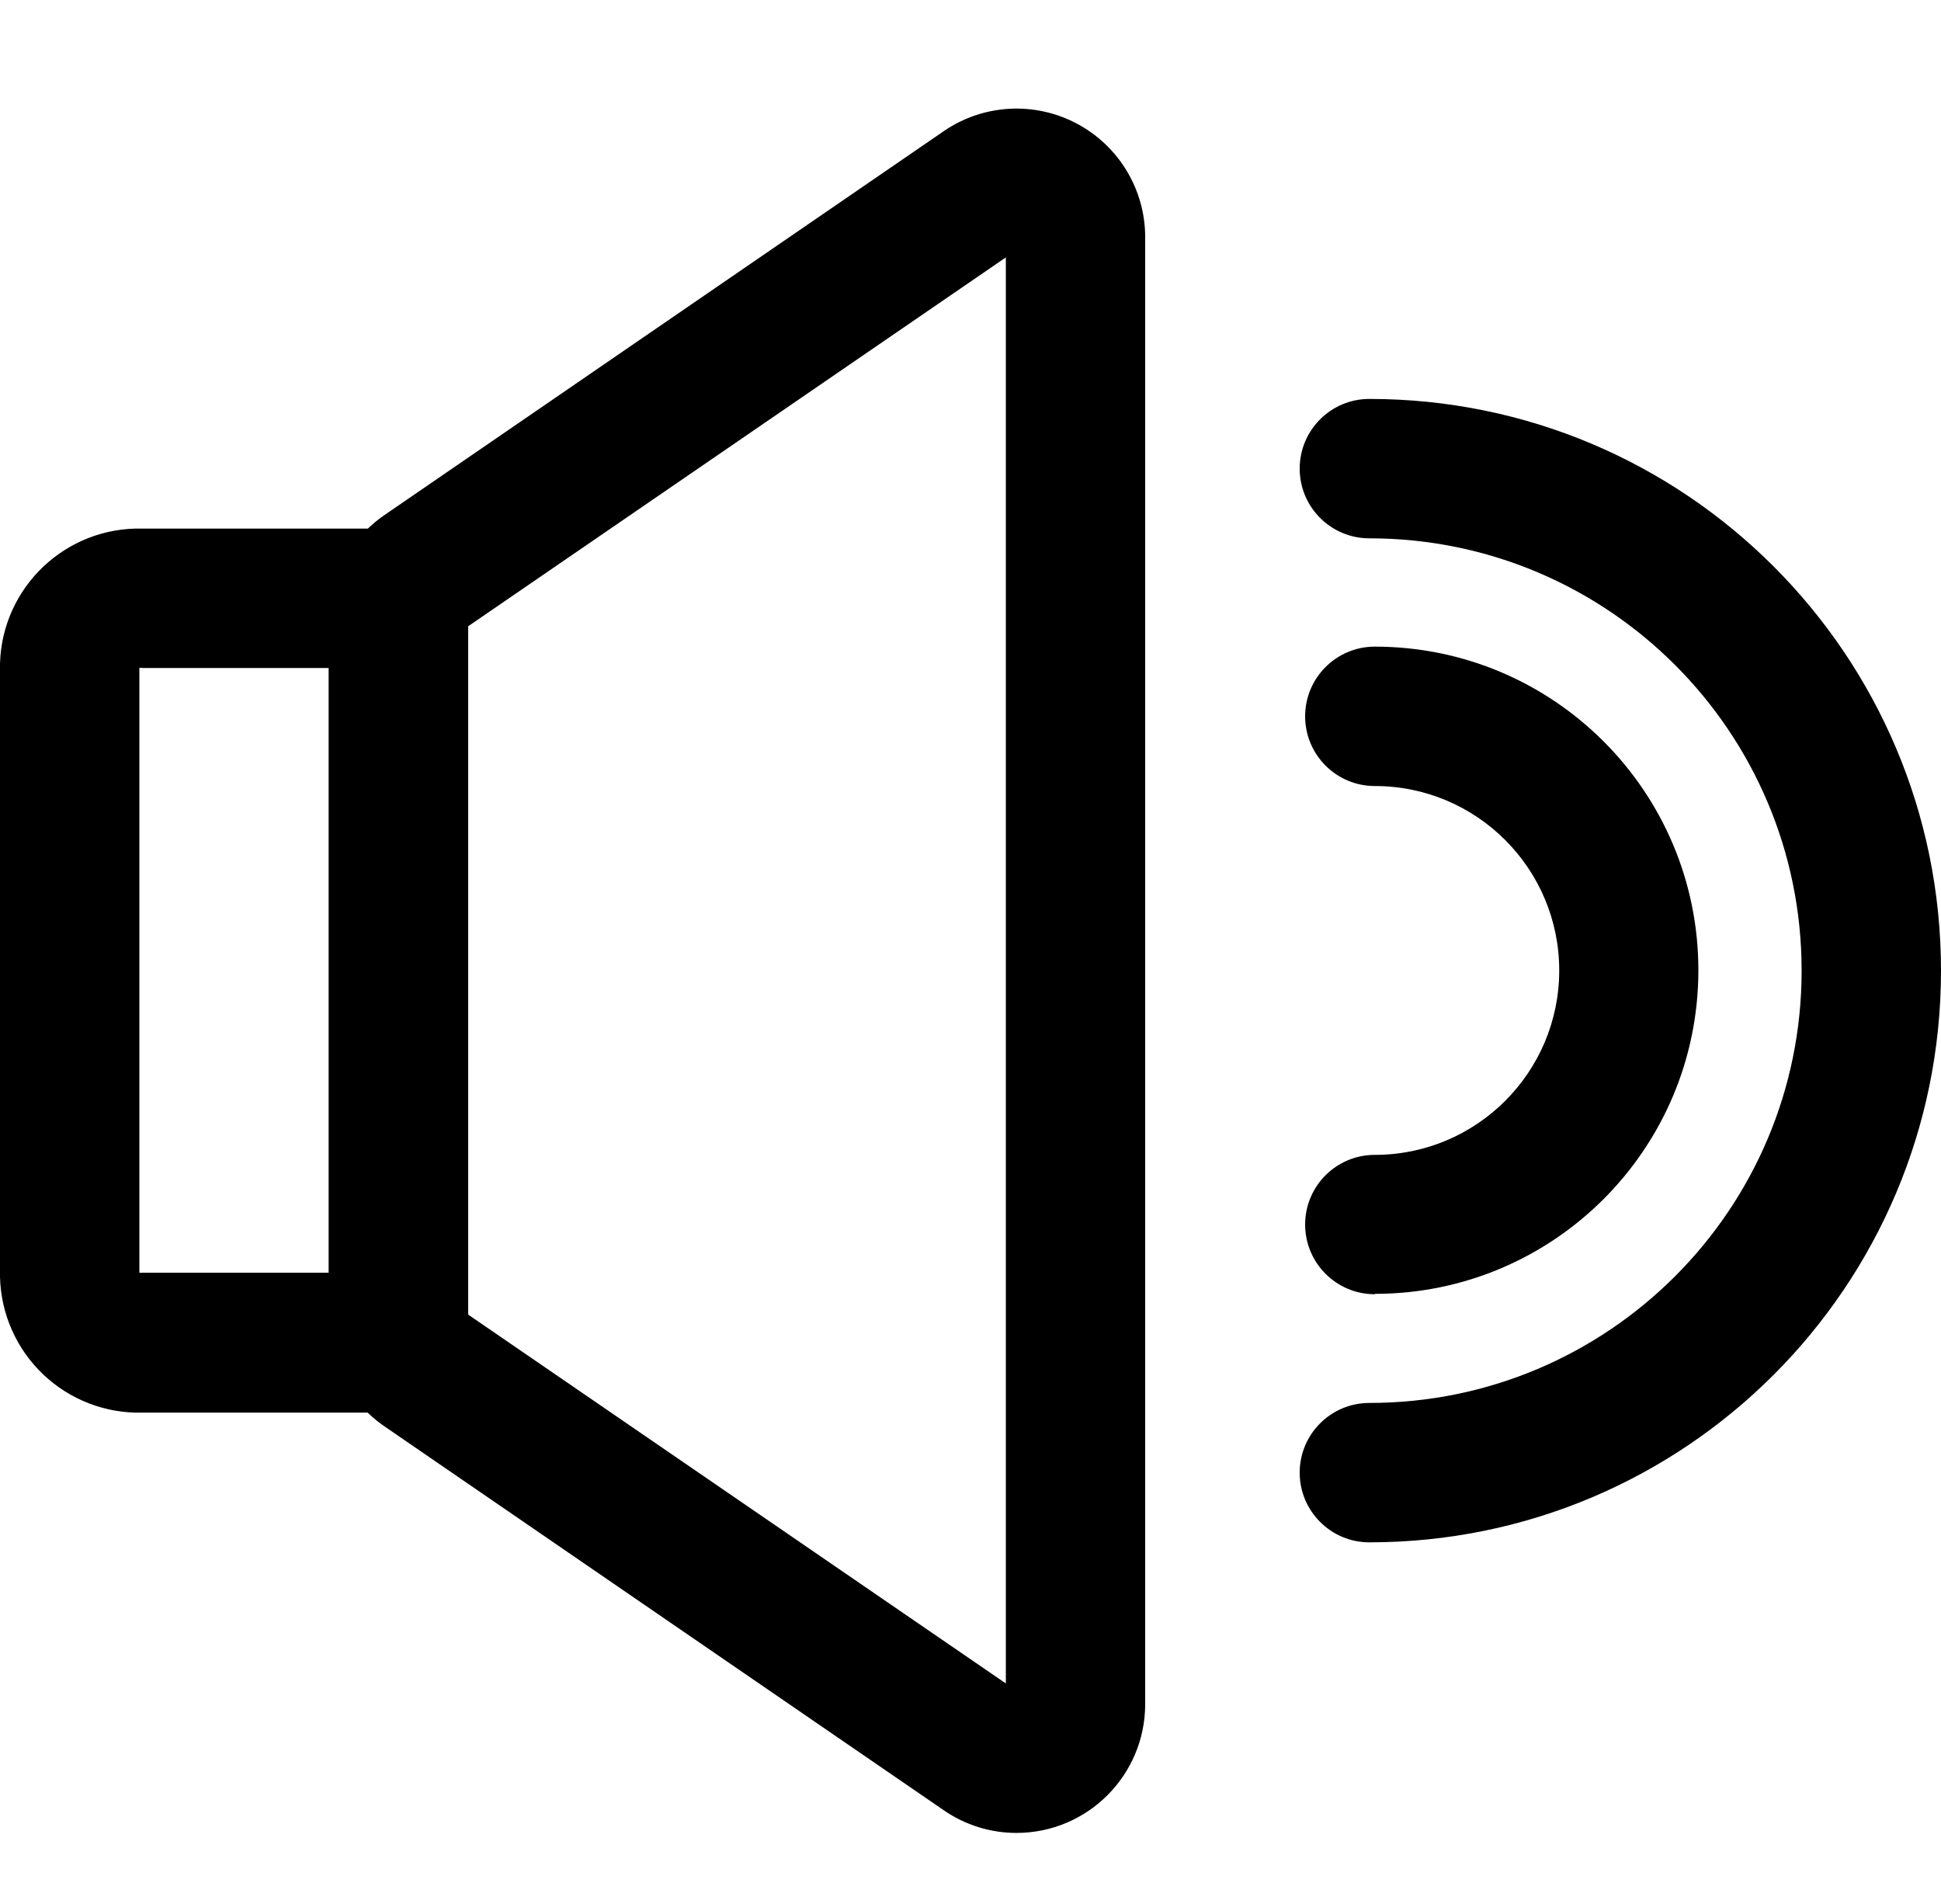
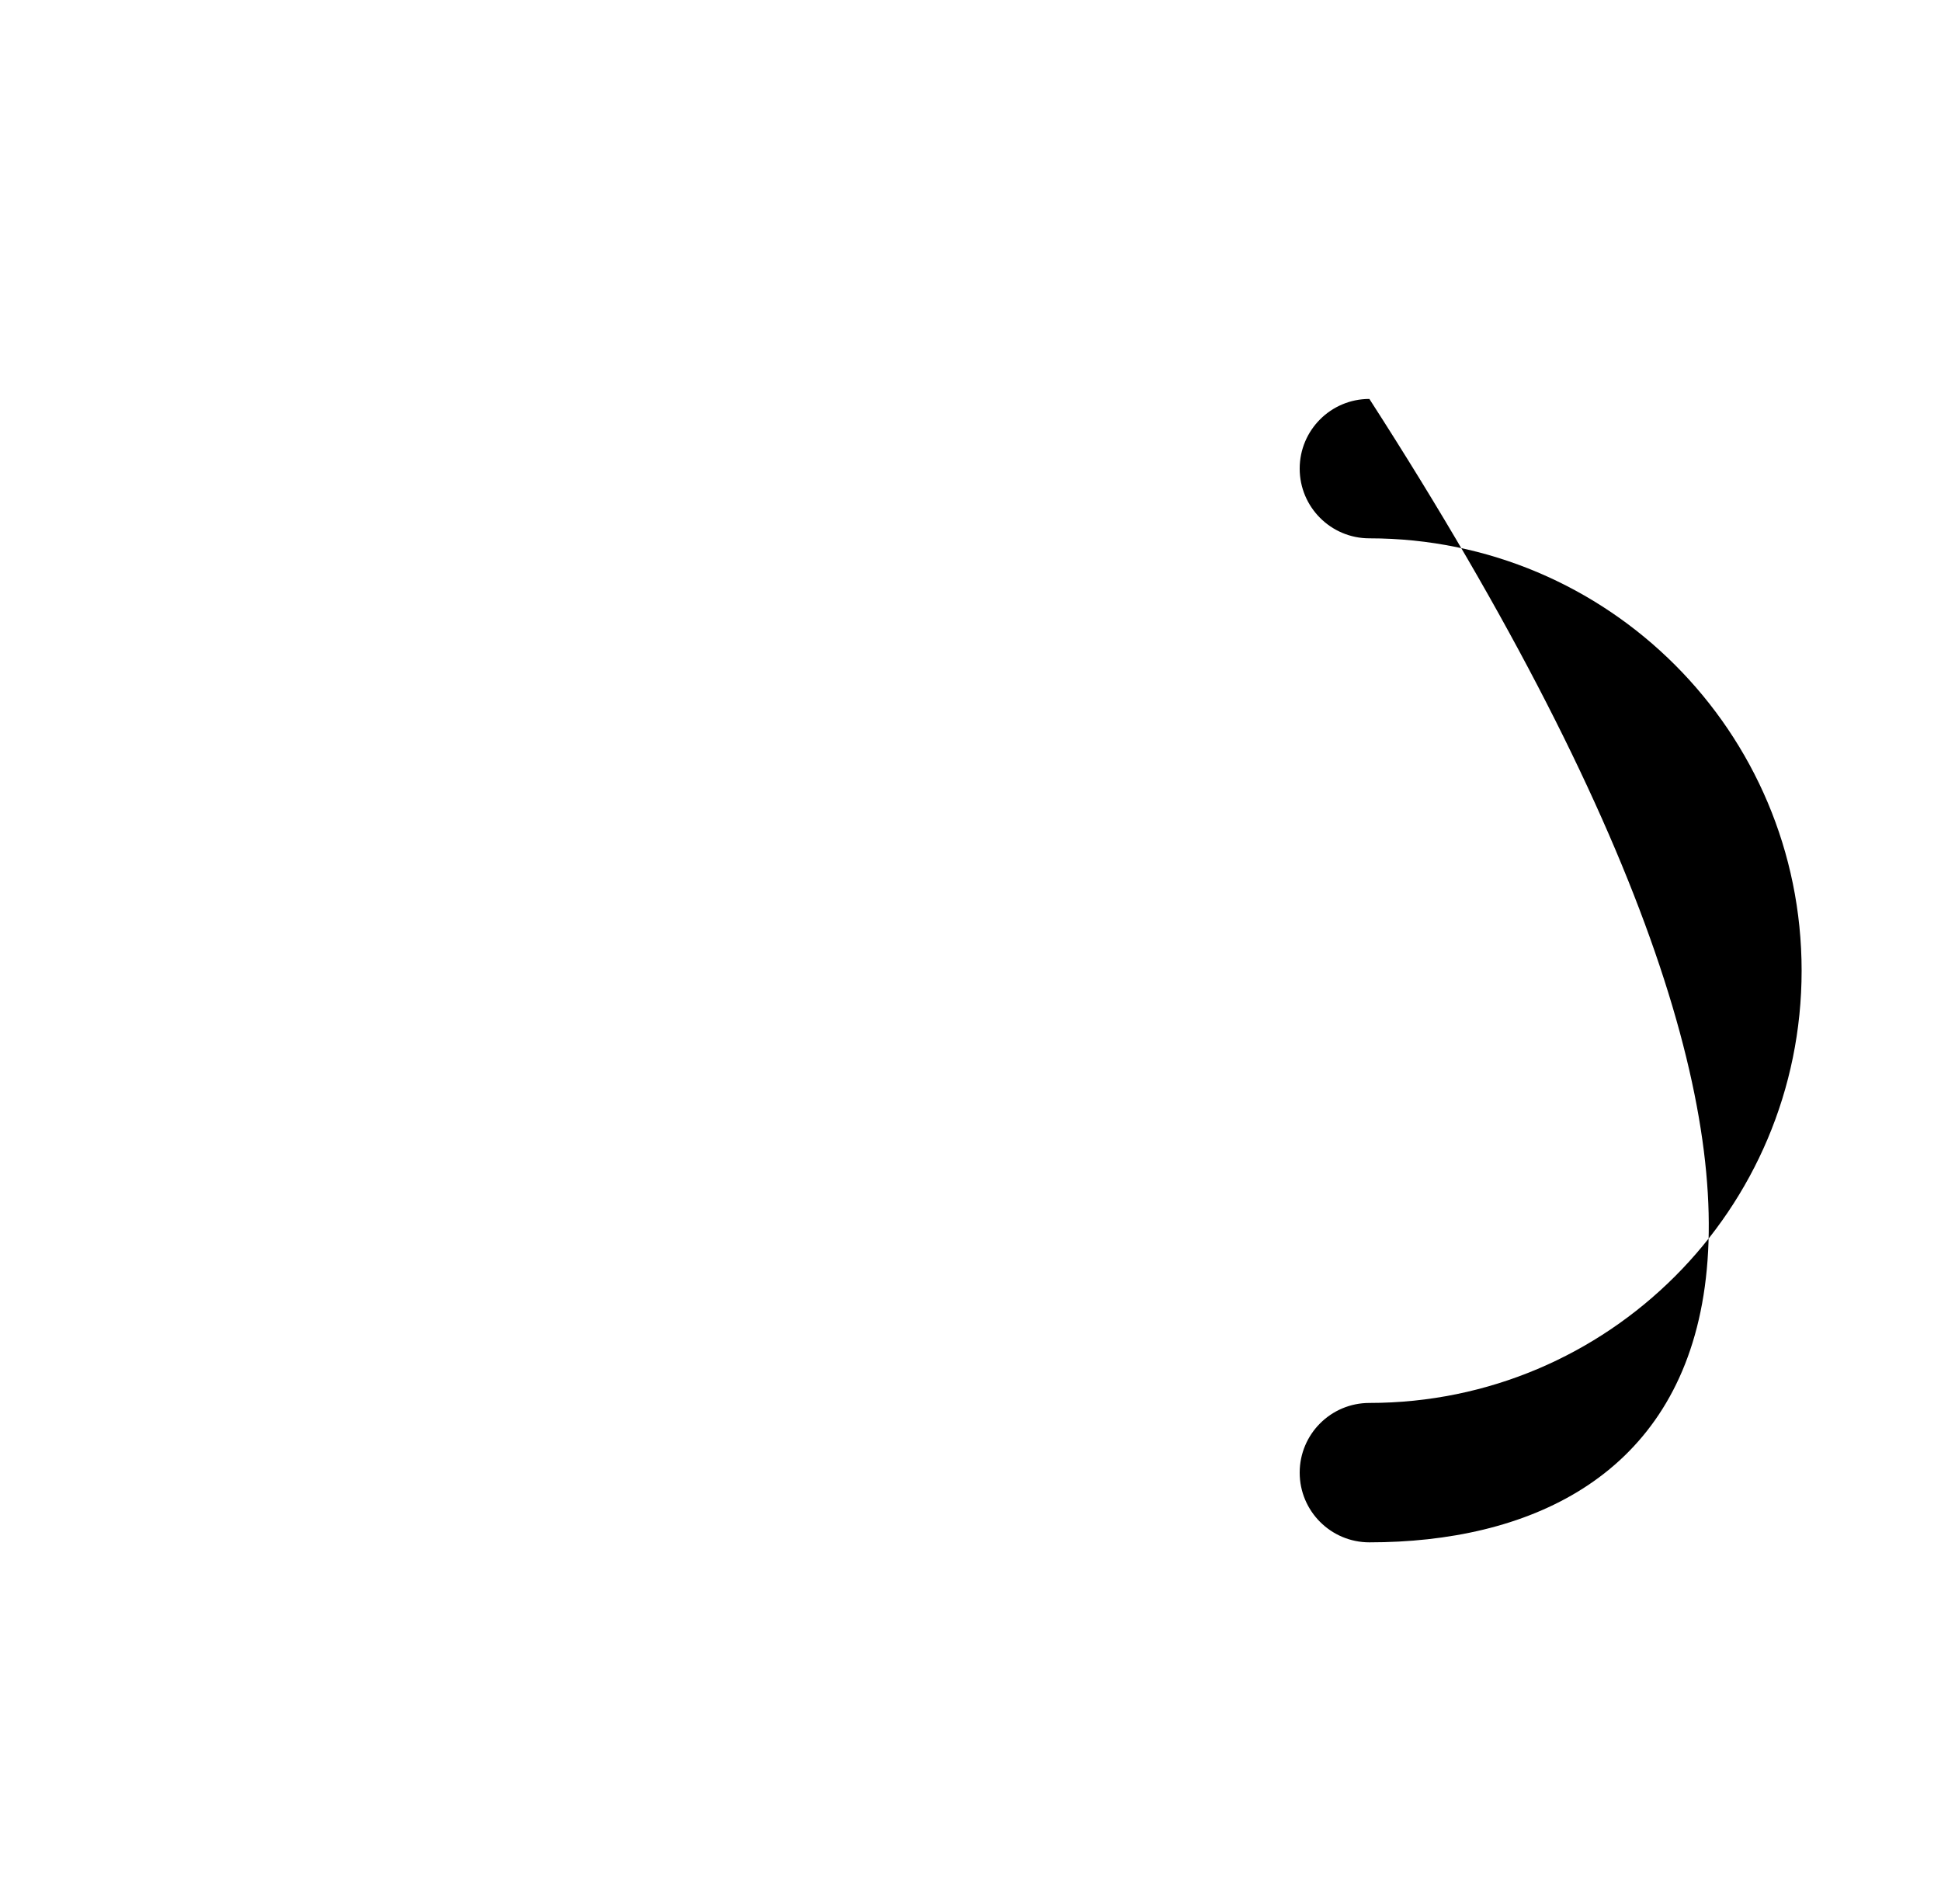
<svg xmlns="http://www.w3.org/2000/svg" width="52px" height="51px" viewBox="0 0 52 51" version="1.1">
  <defs>
    <filter id="filter_1">
      <feColorMatrix in="SourceGraphic" type="matrix" values="0 0 0 0 1 0 0 0 0 1 0 0 0 0 1 0 0 0 1 0" />
    </filter>
  </defs>
  <g id="noun_Speaker_2168686" filter="url(#filter_1)">
    <g id="Group">
      <path d="M0 0L52 0L52 52L0 52L0 0Z" id="Rectangle" fill="none" fill-rule="evenodd" stroke="none" />
-       <path d="M1.867 30.628C0.836 30.628 0 29.792 0 28.761C0 27.73 0.836 26.894 1.867 26.894C8.262 26.894 13.447 21.71 13.447 15.314C13.447 8.918 8.262 3.734 1.867 3.734C0.836 3.734 0 2.898 0 1.867C0 0.836 0.836 0 1.867 0C10.325 0 17.181 6.856 17.181 15.314C17.181 23.772 10.325 30.628 1.867 30.628L1.867 30.628Z" transform="translate(34.819 10.686)" id="Path" fill="#000000" stroke="none" />
-       <path d="M1.867 17.347C0.836 17.347 0 16.511 0 15.48C0 14.449 0.836 13.614 1.867 13.614C4.595 13.614 6.807 11.402 6.807 8.674C6.807 5.945 4.595 3.734 1.867 3.734C0.836 3.734 0 2.898 0 1.867C0 0.836 0.836 0 1.867 0C6.654 0 10.535 3.881 10.535 8.668C10.535 13.456 6.654 17.337 1.867 17.337L1.867 17.347Z" transform="translate(34.965 17.321)" id="Path" fill="#000000" stroke="none" />
-       <path d="M18.434 46.189C17.735 46.19 17.053 45.978 16.479 45.581L1.498 35.3C0.559 34.656 -0.001 33.59 4.01622e-06 32.451L4.01622e-06 13.731C0 12.594 0.561 11.53 1.498 10.886L16.484 0.601C17.538 -0.12 18.905 -0.198 20.035 0.397C21.165 0.992 21.874 2.163 21.876 3.44L21.876 42.742C21.873 44.645 20.332 46.187 18.429 46.189L18.434 46.189ZM3.739 32.305L18.143 42.185L18.143 3.986L3.739 13.866L3.739 32.305Z" transform="translate(8.804 2.909)" id="Shape" fill="#000000" stroke="none" />
-       <path d="M10.436 23.682L3.817 23.682C2.828 23.707 1.869 23.337 1.153 22.654C0.437 21.971 0.022 21.031 0 20.042L0 3.615C0.059 1.565 1.766 -0.051 3.817 0.001L10.436 0.001C11.467 0.001 12.303 0.837 12.303 1.868C12.303 2.899 11.467 3.735 10.436 3.735L3.817 3.735C3.789 3.729 3.761 3.729 3.734 3.735L3.734 19.933C3.761 19.939 3.789 19.939 3.817 19.933L10.436 19.933C11.467 19.933 12.303 20.769 12.303 21.8C12.303 22.831 11.467 23.666 10.436 23.666L10.436 23.682Z" transform="translate(0 14.158)" id="Path" fill="#000000" stroke="none" />
+       <path d="M1.867 30.628C0.836 30.628 0 29.792 0 28.761C0 27.73 0.836 26.894 1.867 26.894C8.262 26.894 13.447 21.71 13.447 15.314C13.447 8.918 8.262 3.734 1.867 3.734C0.836 3.734 0 2.898 0 1.867C0 0.836 0.836 0 1.867 0C17.181 23.772 10.325 30.628 1.867 30.628L1.867 30.628Z" transform="translate(34.819 10.686)" id="Path" fill="#000000" stroke="none" />
    </g>
  </g>
</svg>